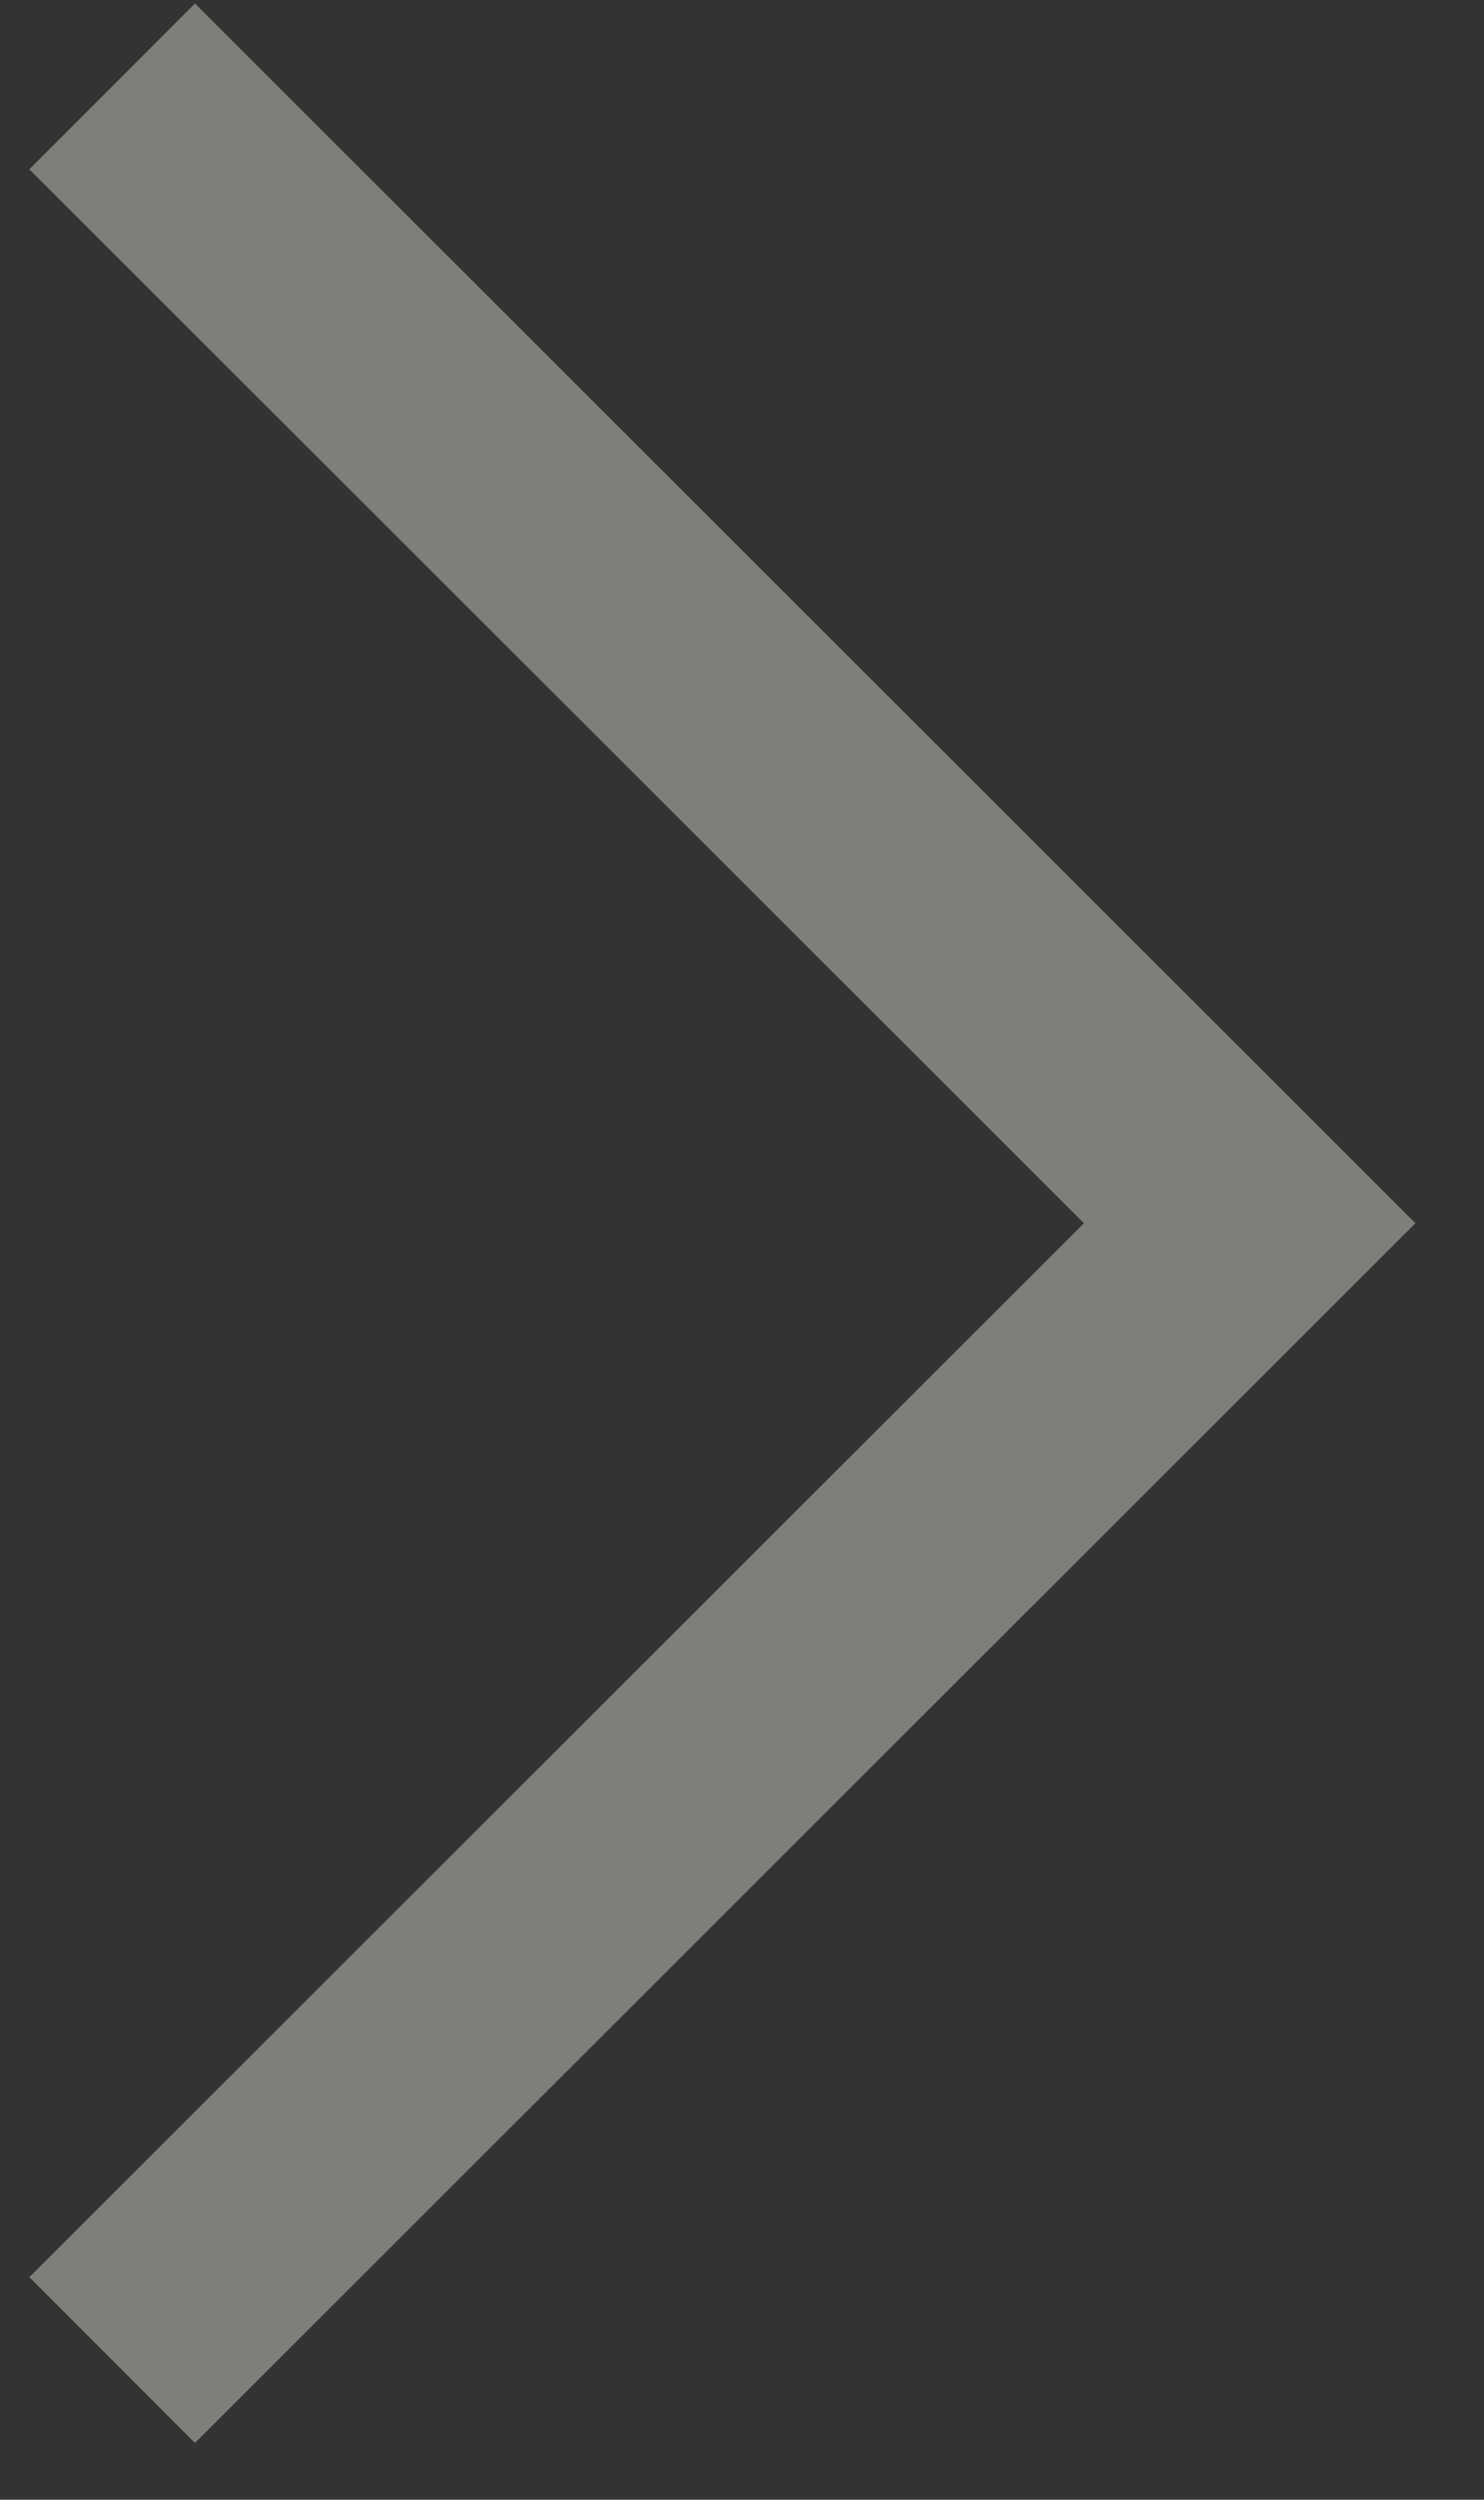
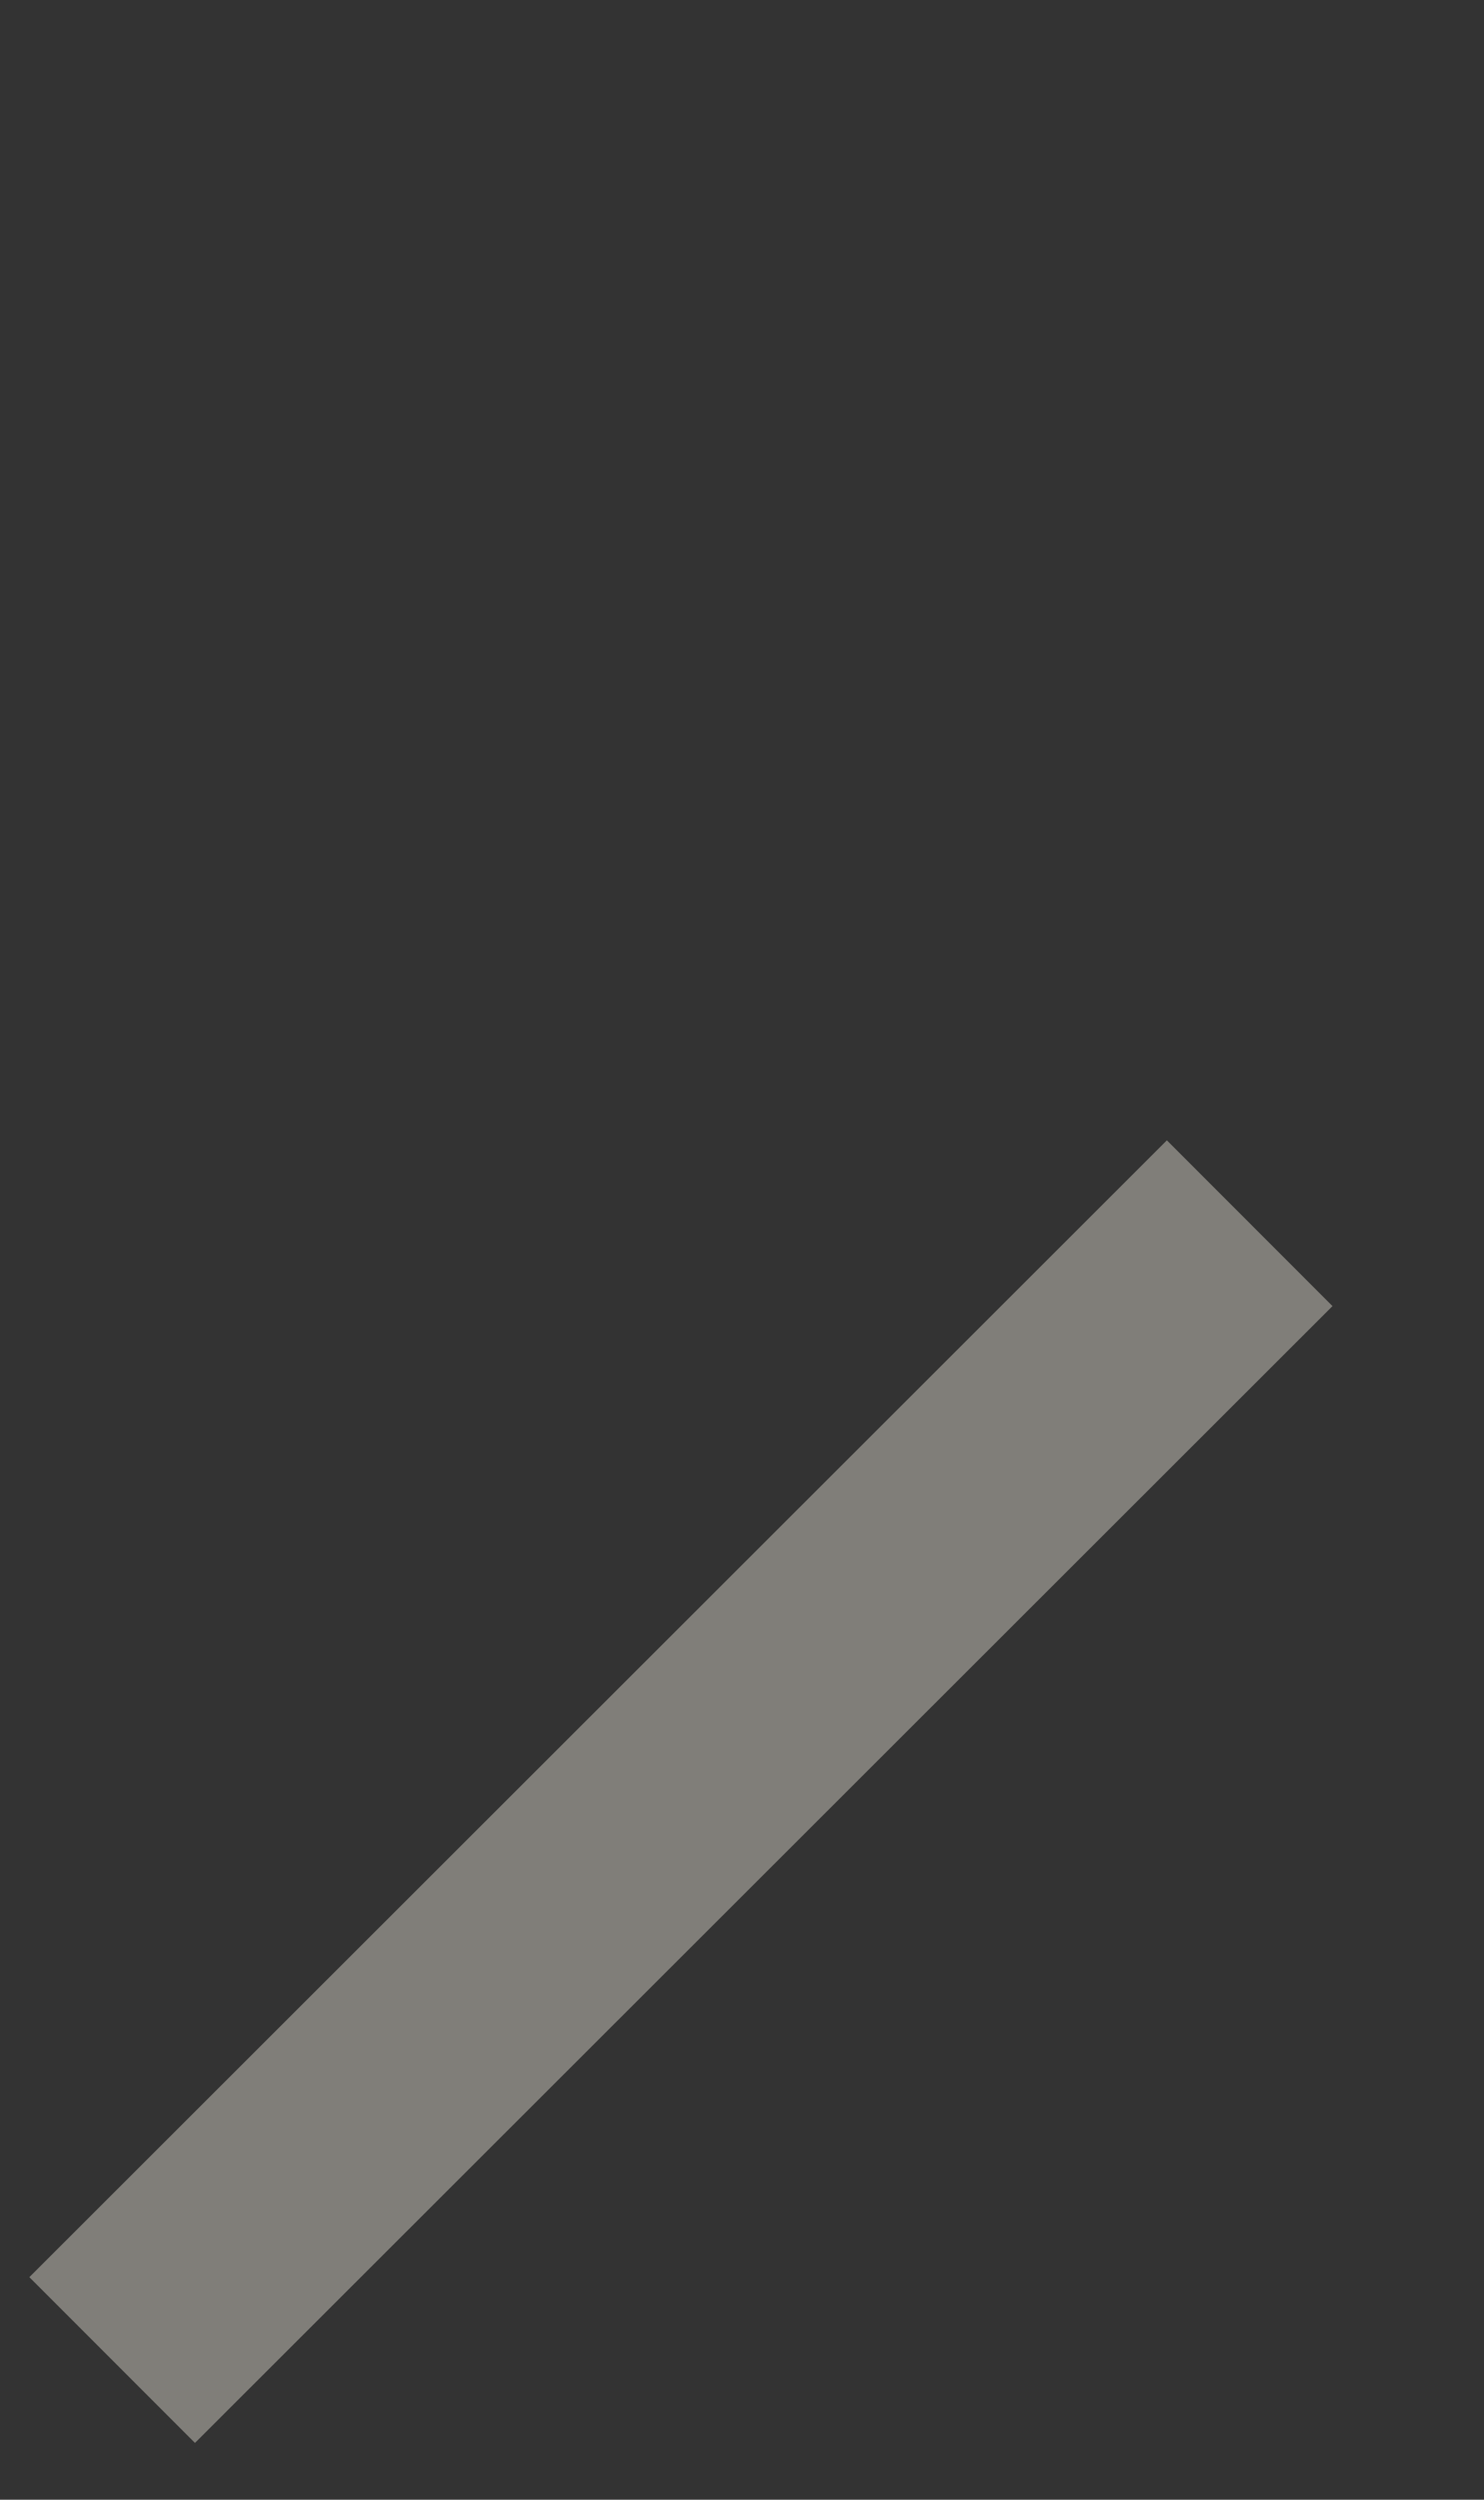
<svg xmlns="http://www.w3.org/2000/svg" width="19" height="32" viewBox="0 0 19 32" fill="none">
  <rect x="0" y="0" width="19" height="32" fill="#333333" stroke="none" />
-   <path d="M1.436 30.212L16 15.659L1.436 1.106" stroke="#F4EDE2" stroke-opacity="0.4" stroke-width="3" />
+   <path d="M1.436 30.212L16 15.659" stroke="#F4EDE2" stroke-opacity="0.4" stroke-width="3" />
</svg>